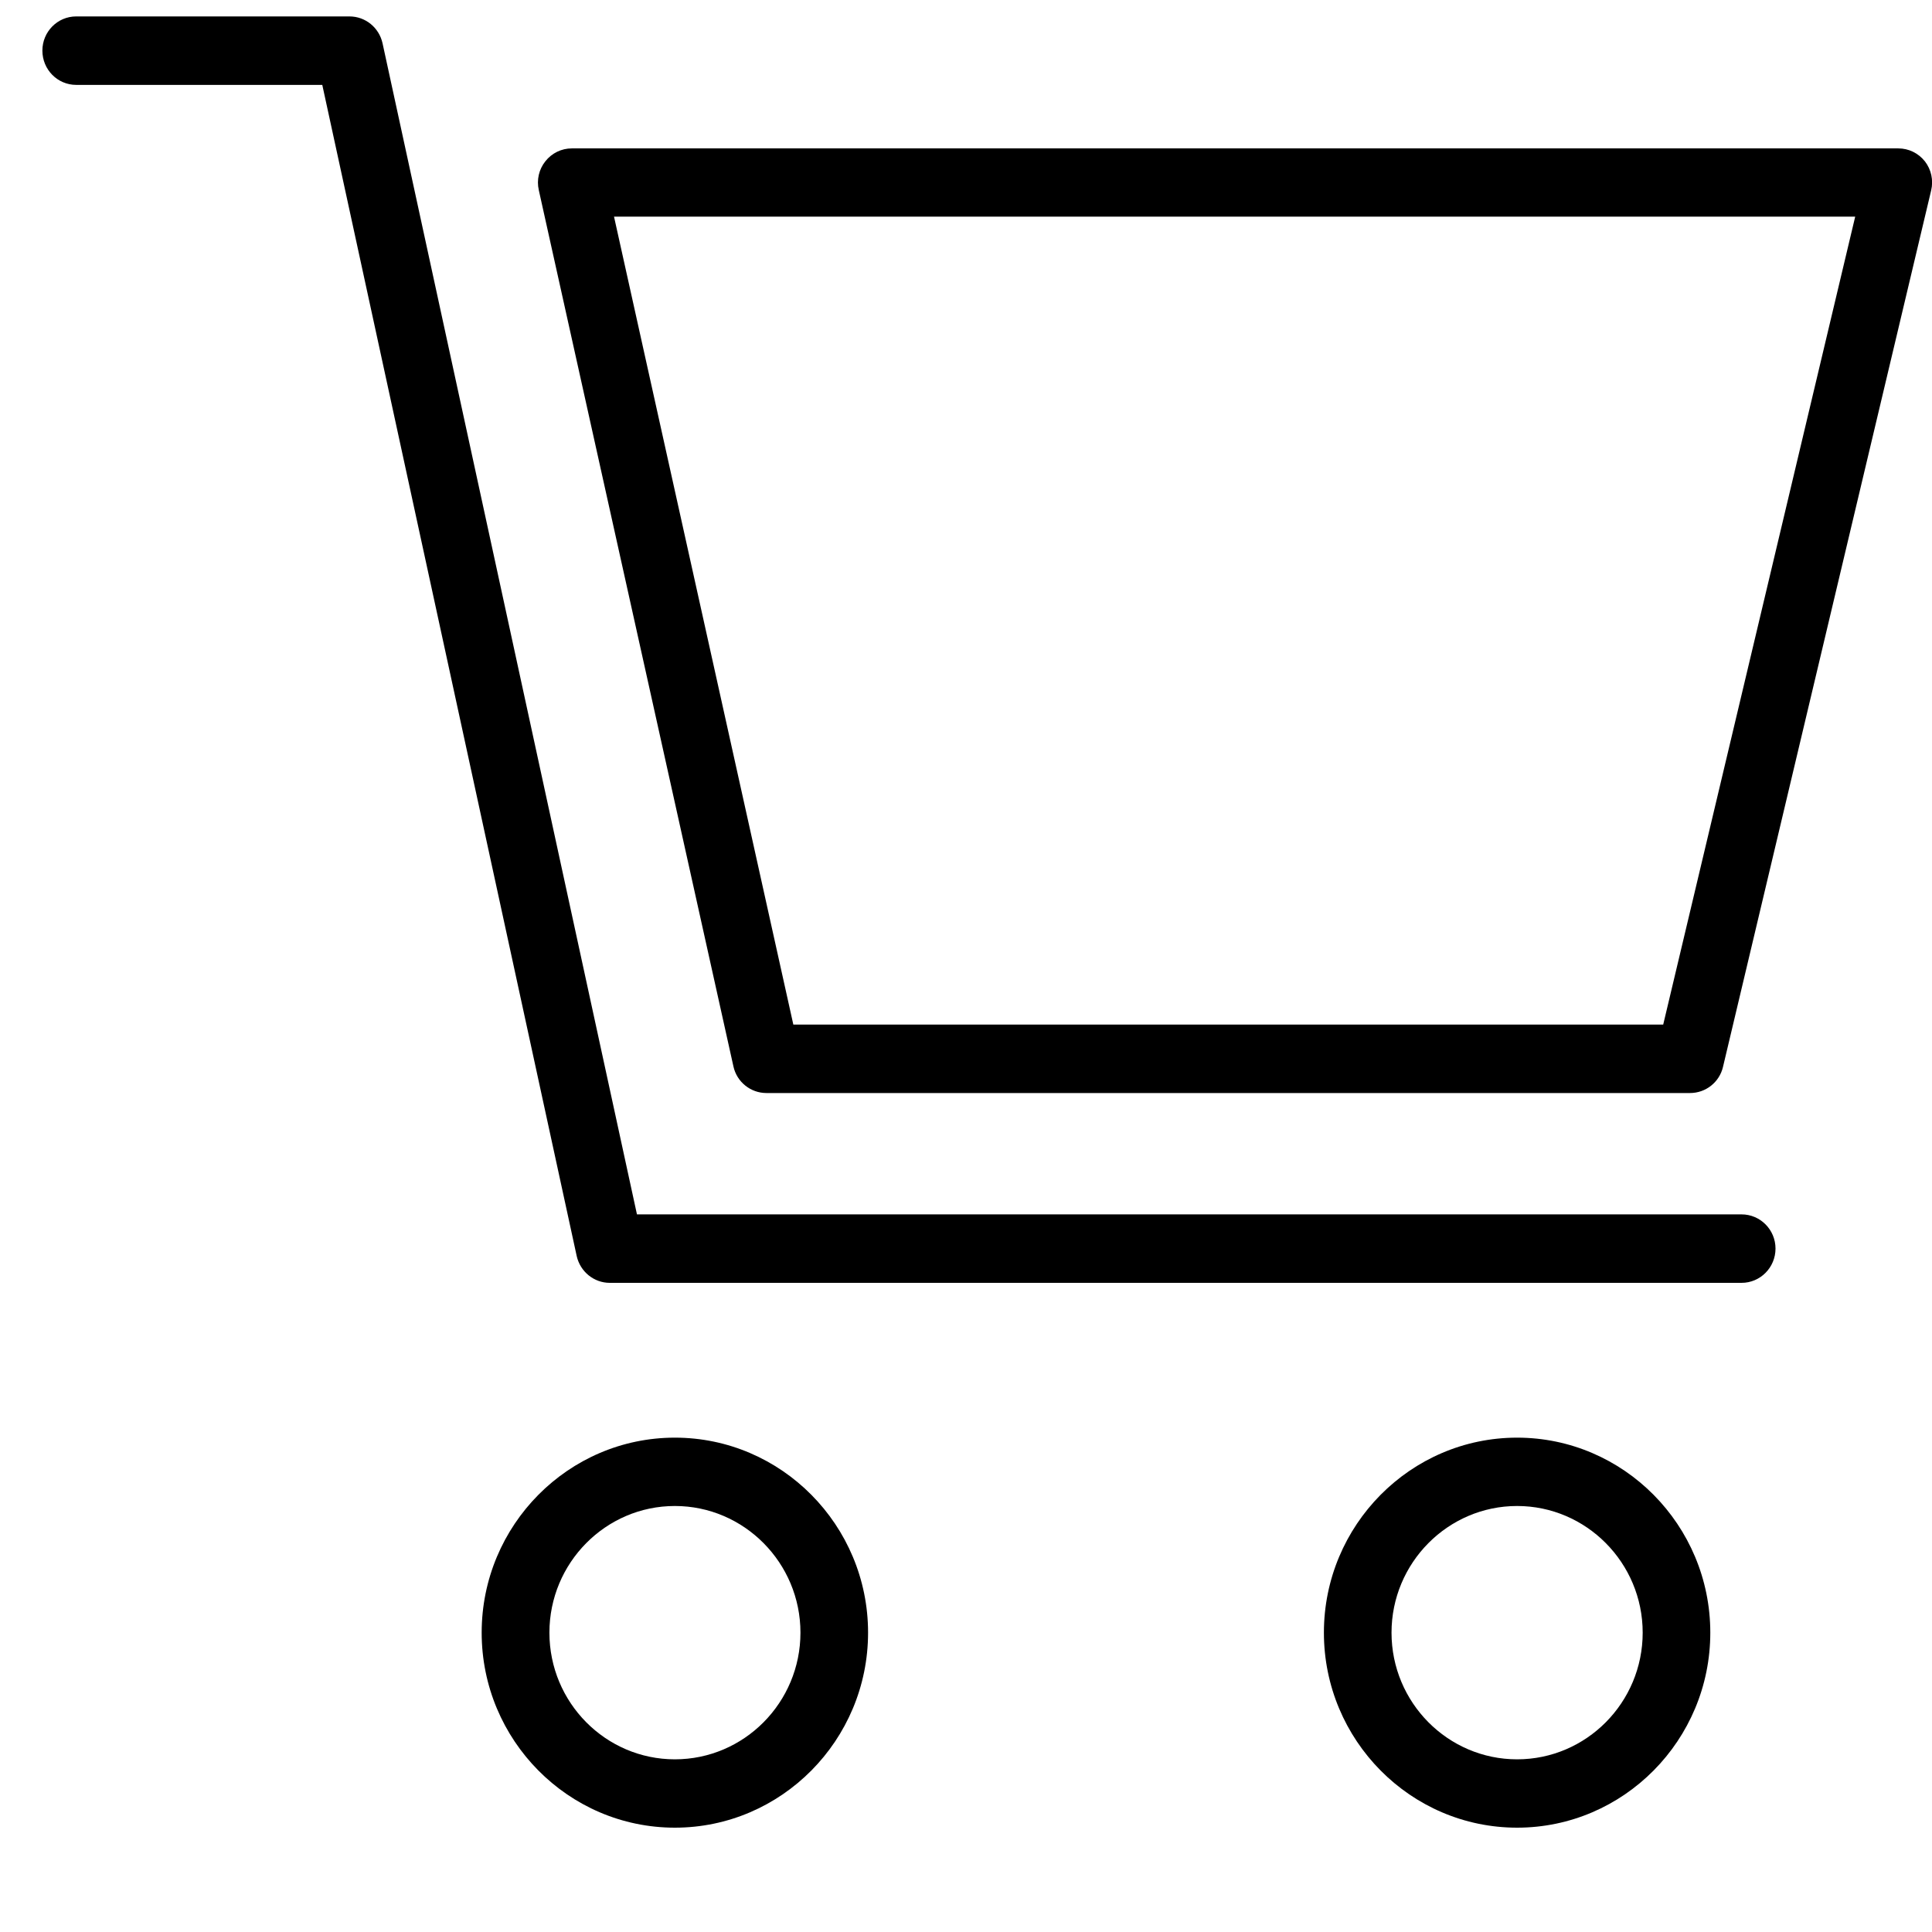
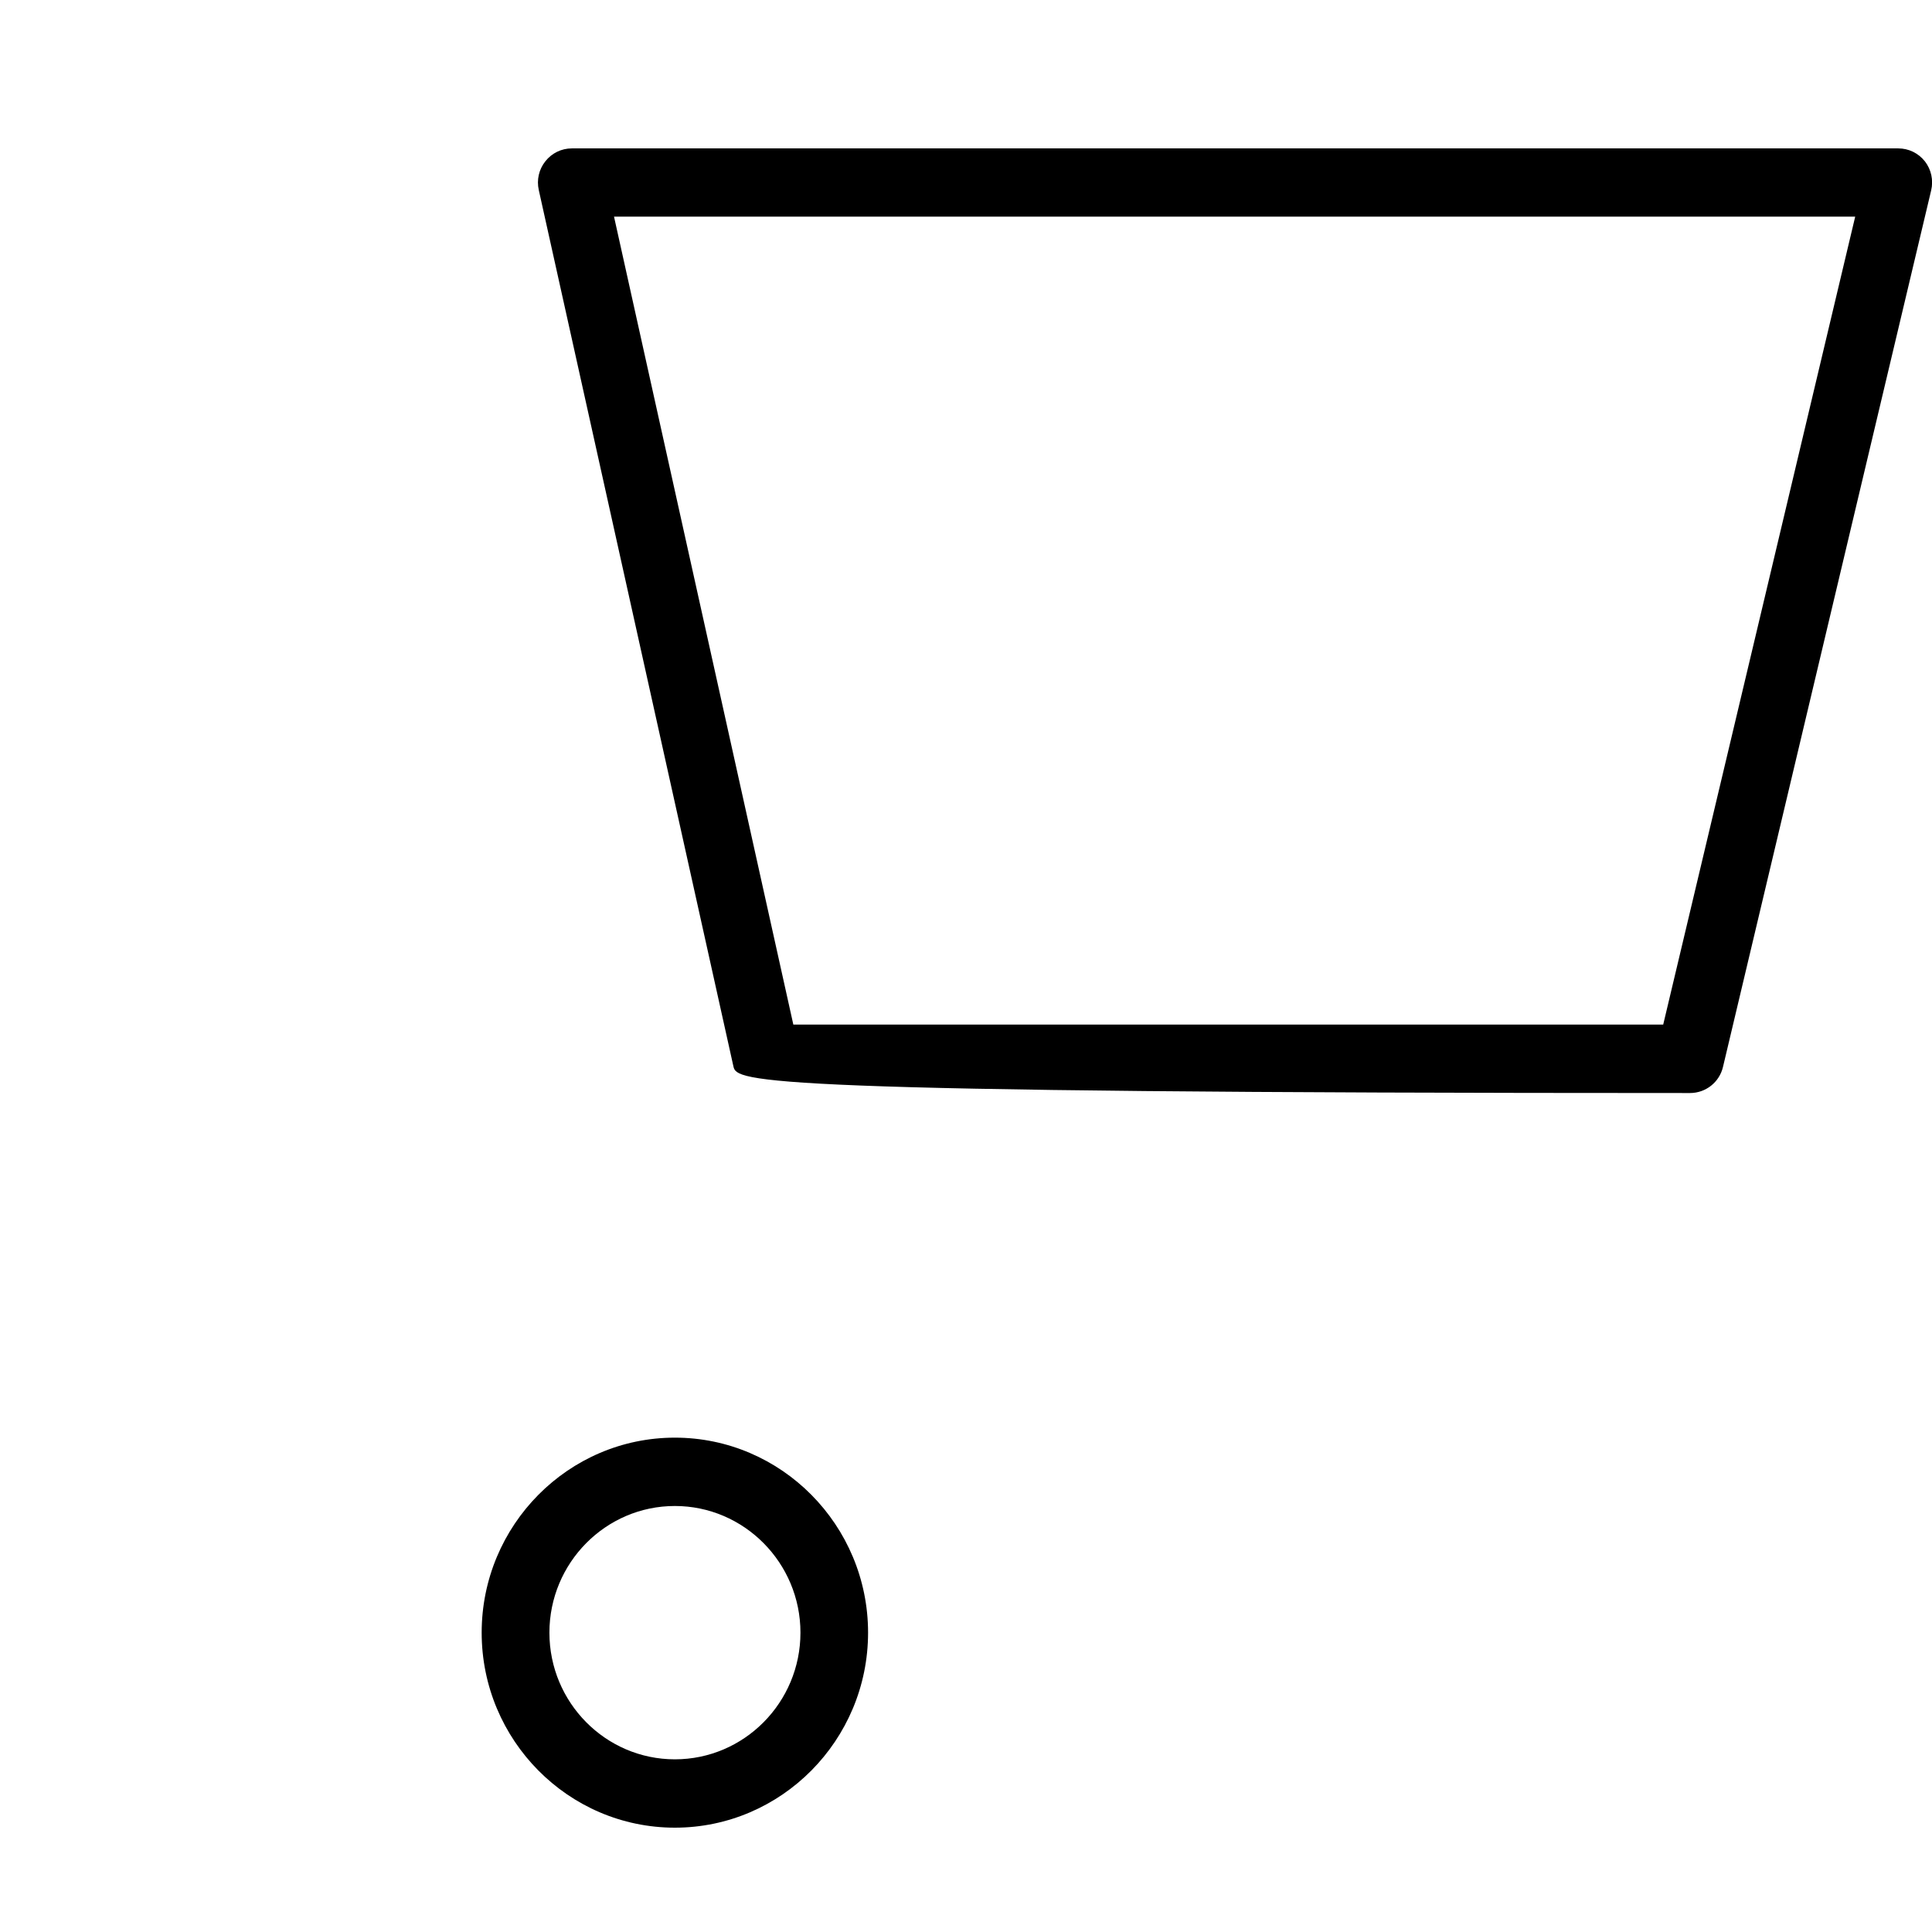
<svg xmlns="http://www.w3.org/2000/svg" width="16" height="16" viewBox="0 0 16 16" fill="none">
  <path fill-rule="evenodd" clip-rule="evenodd" d="M5.589 11.906C6.471 11.906 7.189 12.631 7.189 13.521C7.189 14.411 6.471 15.136 5.589 15.136C4.707 15.136 3.989 14.411 3.989 13.521C3.989 12.631 4.707 11.906 5.589 11.906ZM5.589 14.57C6.162 14.57 6.629 14.1 6.629 13.521C6.629 12.943 6.162 12.472 5.589 12.472C5.016 12.472 4.55 12.943 4.55 13.521C4.55 14.1 5.016 14.57 5.589 14.57Z" fill="black" />
-   <path fill-rule="evenodd" clip-rule="evenodd" d="M12.564 11.906C13.446 11.906 14.164 12.631 14.164 13.521C14.164 14.411 13.446 15.136 12.564 15.136C11.682 15.136 10.964 14.411 10.964 13.521C10.964 12.631 11.682 11.906 12.564 11.906ZM12.564 14.57C13.137 14.57 13.604 14.1 13.604 13.521C13.604 12.943 13.137 12.472 12.564 12.472C11.991 12.472 11.524 12.943 11.524 13.521C11.524 14.1 11.991 14.57 12.564 14.57Z" fill="black" />
-   <path fill-rule="evenodd" clip-rule="evenodd" d="M5.05 10.624C4.918 10.624 4.805 10.531 4.776 10.402L2.669 0.703H0.631C0.476 0.703 0.351 0.576 0.351 0.419C0.351 0.263 0.476 0.136 0.631 0.136H2.894C3.026 0.136 3.139 0.228 3.168 0.358L5.275 10.057H14.423C14.578 10.057 14.704 10.184 14.704 10.34C14.704 10.497 14.578 10.624 14.423 10.624H14.424H5.05Z" fill="black" />
-   <path fill-rule="evenodd" clip-rule="evenodd" d="M6.074 8.832L4.462 1.574C4.443 1.49 4.463 1.402 4.517 1.335C4.57 1.268 4.65 1.229 4.735 1.229H15.721C15.807 1.229 15.887 1.268 15.941 1.336C15.994 1.404 16.013 1.493 15.993 1.577L14.269 8.836C14.239 8.963 14.126 9.052 13.996 9.052H6.347C6.216 9.052 6.102 8.96 6.074 8.832ZM15.364 1.794H5.085L6.57 8.485H13.774L15.364 1.794Z" fill="black" />
+   <path fill-rule="evenodd" clip-rule="evenodd" d="M6.074 8.832L4.462 1.574C4.443 1.49 4.463 1.402 4.517 1.335C4.57 1.268 4.65 1.229 4.735 1.229H15.721C15.807 1.229 15.887 1.268 15.941 1.336C15.994 1.404 16.013 1.493 15.993 1.577L14.269 8.836C14.239 8.963 14.126 9.052 13.996 9.052C6.216 9.052 6.102 8.96 6.074 8.832ZM15.364 1.794H5.085L6.57 8.485H13.774L15.364 1.794Z" fill="black" />
</svg>